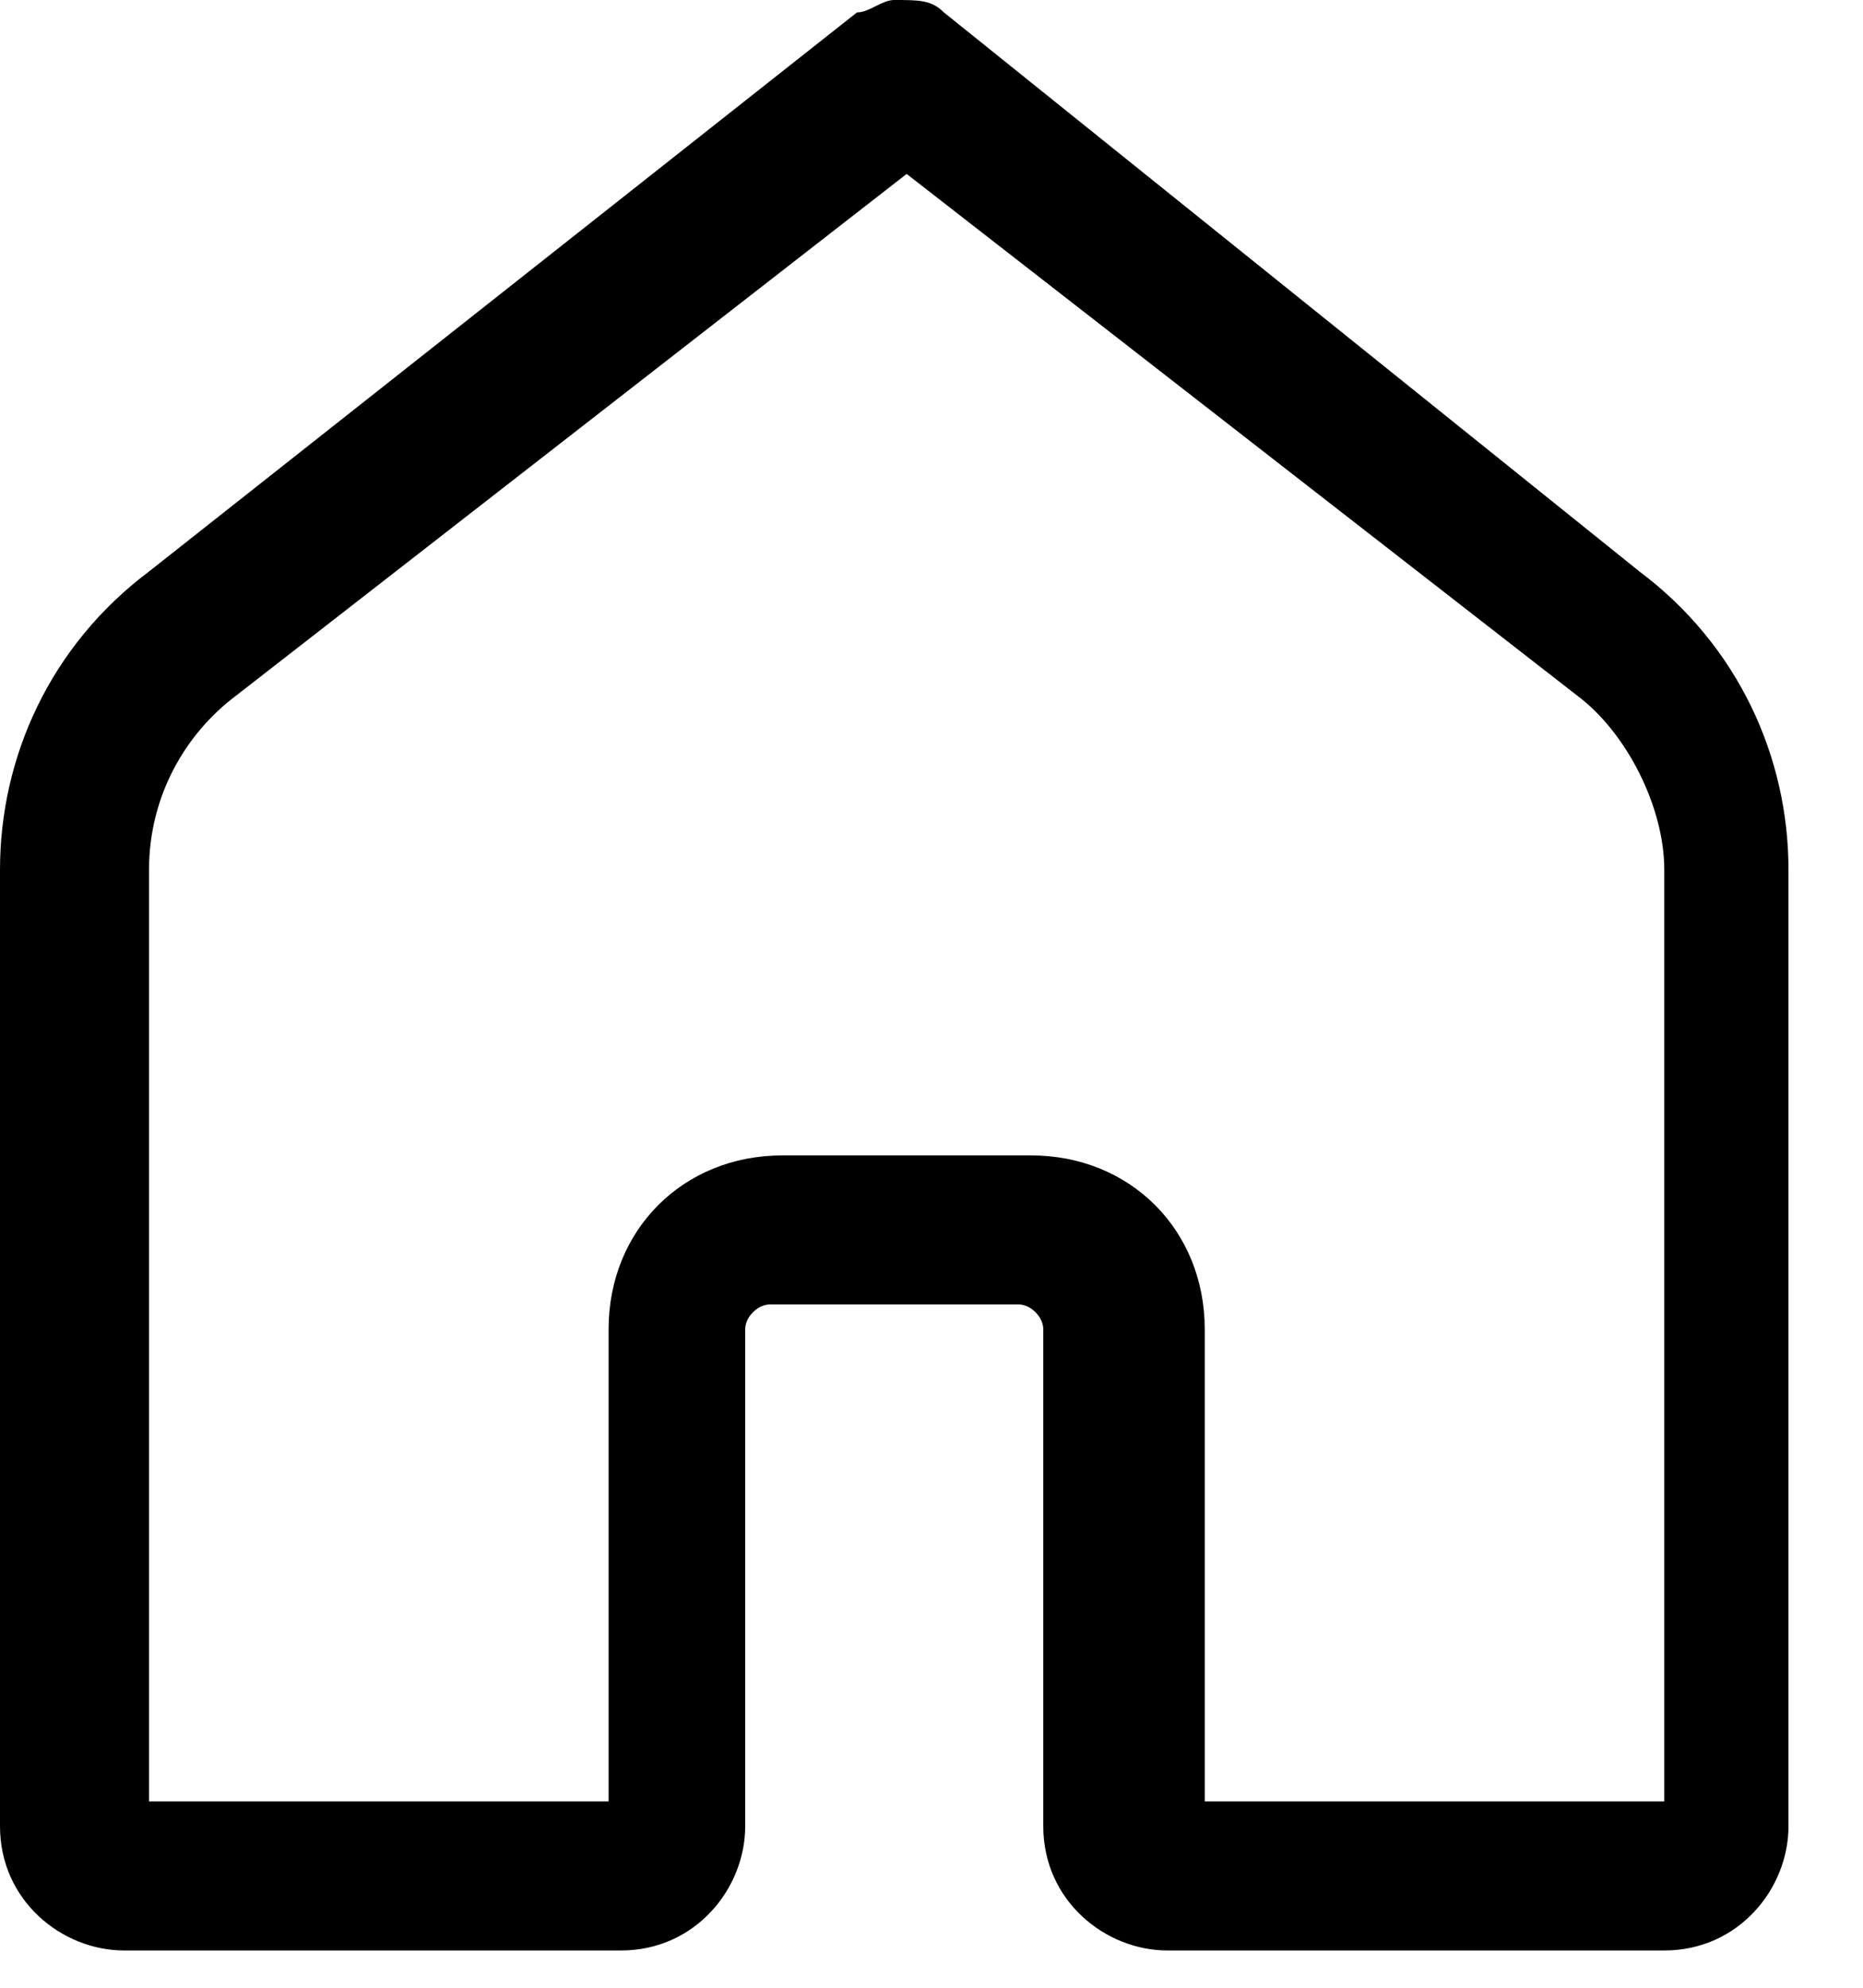
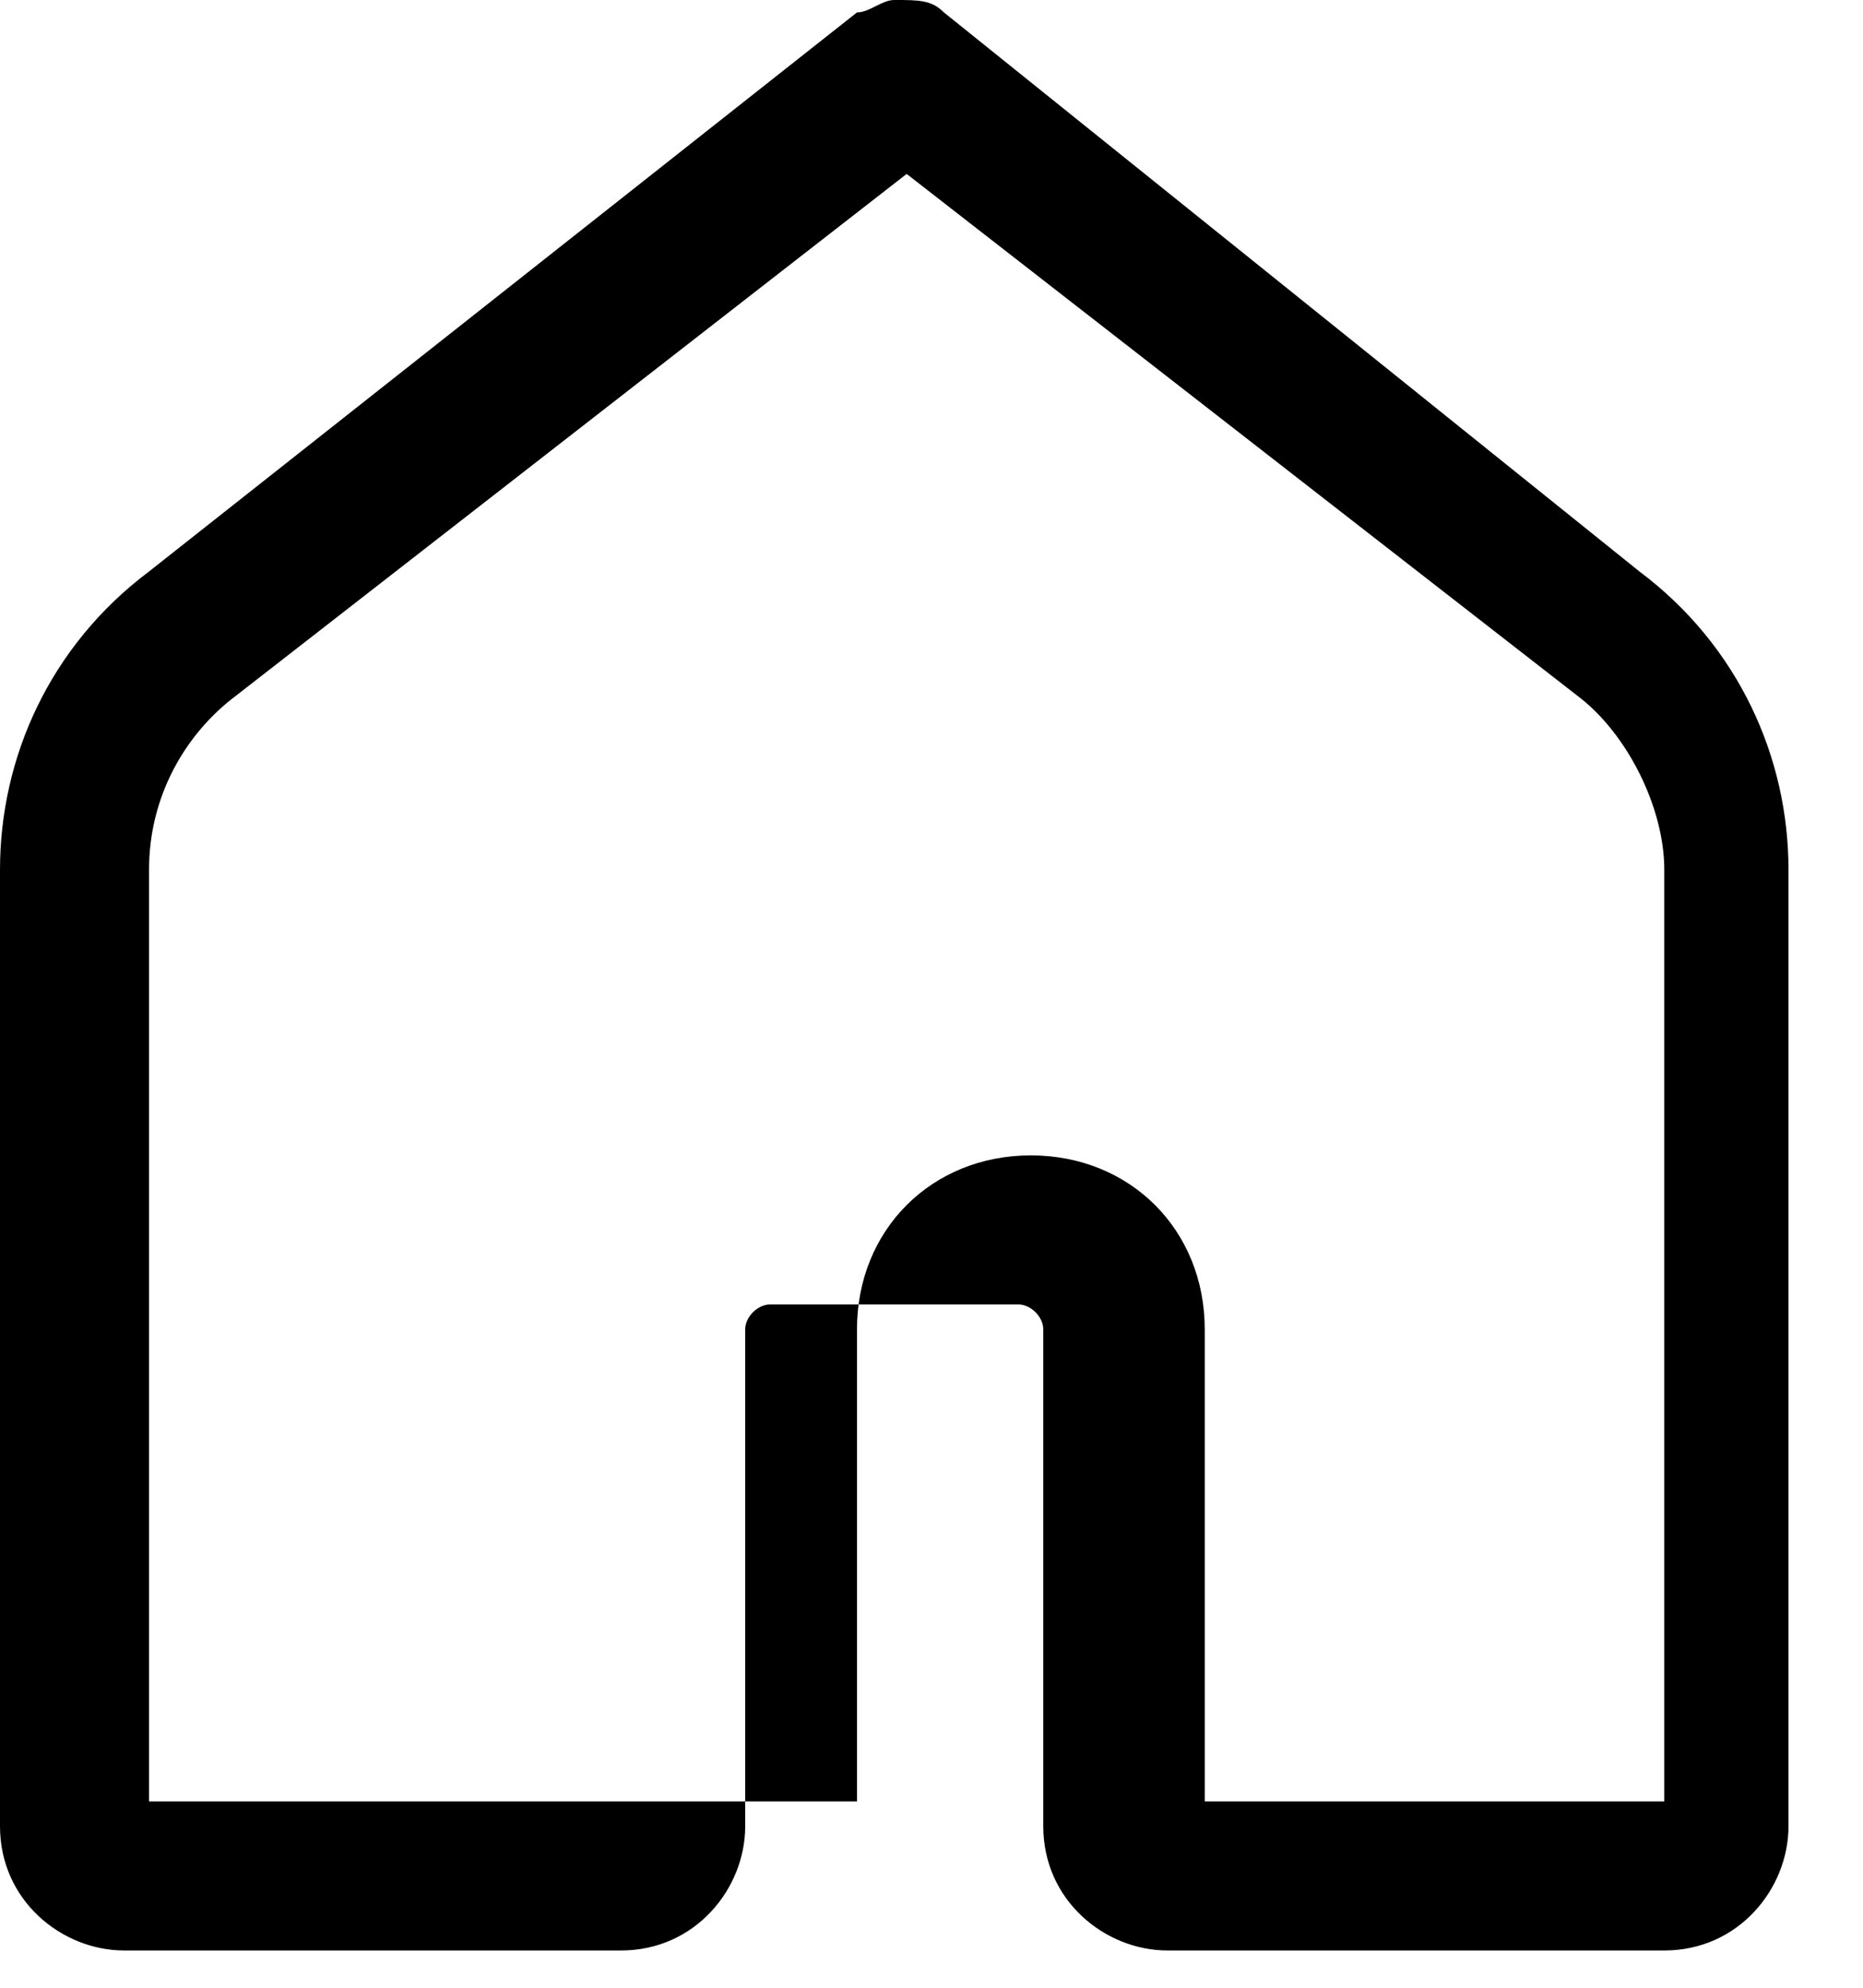
<svg xmlns="http://www.w3.org/2000/svg" version="1.1" id="Layer_1" x="0px" y="0px" width="15px" height="16px" viewBox="0 0 15 16" style="enable-background:new 0 0 15 16;" xml:space="preserve">
  <style type="text/css">
	.st0{fill:#000;}
</style>
-   <path class="st0" d="M7.2,0C7.1,0,7,0.1,6.9,0.1L1.2,4.6C0.4,5.2,0,6.1,0,7v7.7c0,0.6,0.5,1,1,1h4c0.6,0,1-0.5,1-1v-4  c0-0.1,0.1-0.2,0.2-0.2h2c0.1,0,0.2,0.1,0.2,0.2v4c0,0.6,0.5,1,1,1h4c0.6,0,1-0.5,1-1V7c0-0.9-0.4-1.8-1.2-2.4L7.6,0.1  C7.5,0,7.4,0,7.2,0z M7.3,1.4l5.4,4.2c0.4,0.3,0.7,0.9,0.7,1.4v7.5H9.7v-3.8c0-0.8-0.6-1.4-1.4-1.4h-2c-0.8,0-1.4,0.6-1.4,1.4v3.8  H1.2V7c0-0.6,0.3-1.1,0.7-1.4L7.3,1.4z" />
+   <path class="st0" d="M7.2,0C7.1,0,7,0.1,6.9,0.1L1.2,4.6C0.4,5.2,0,6.1,0,7v7.7c0,0.6,0.5,1,1,1h4c0.6,0,1-0.5,1-1v-4  c0-0.1,0.1-0.2,0.2-0.2h2c0.1,0,0.2,0.1,0.2,0.2v4c0,0.6,0.5,1,1,1h4c0.6,0,1-0.5,1-1V7c0-0.9-0.4-1.8-1.2-2.4L7.6,0.1  C7.5,0,7.4,0,7.2,0z M7.3,1.4l5.4,4.2c0.4,0.3,0.7,0.9,0.7,1.4v7.5H9.7v-3.8c0-0.8-0.6-1.4-1.4-1.4c-0.8,0-1.4,0.6-1.4,1.4v3.8  H1.2V7c0-0.6,0.3-1.1,0.7-1.4L7.3,1.4z" />
</svg>